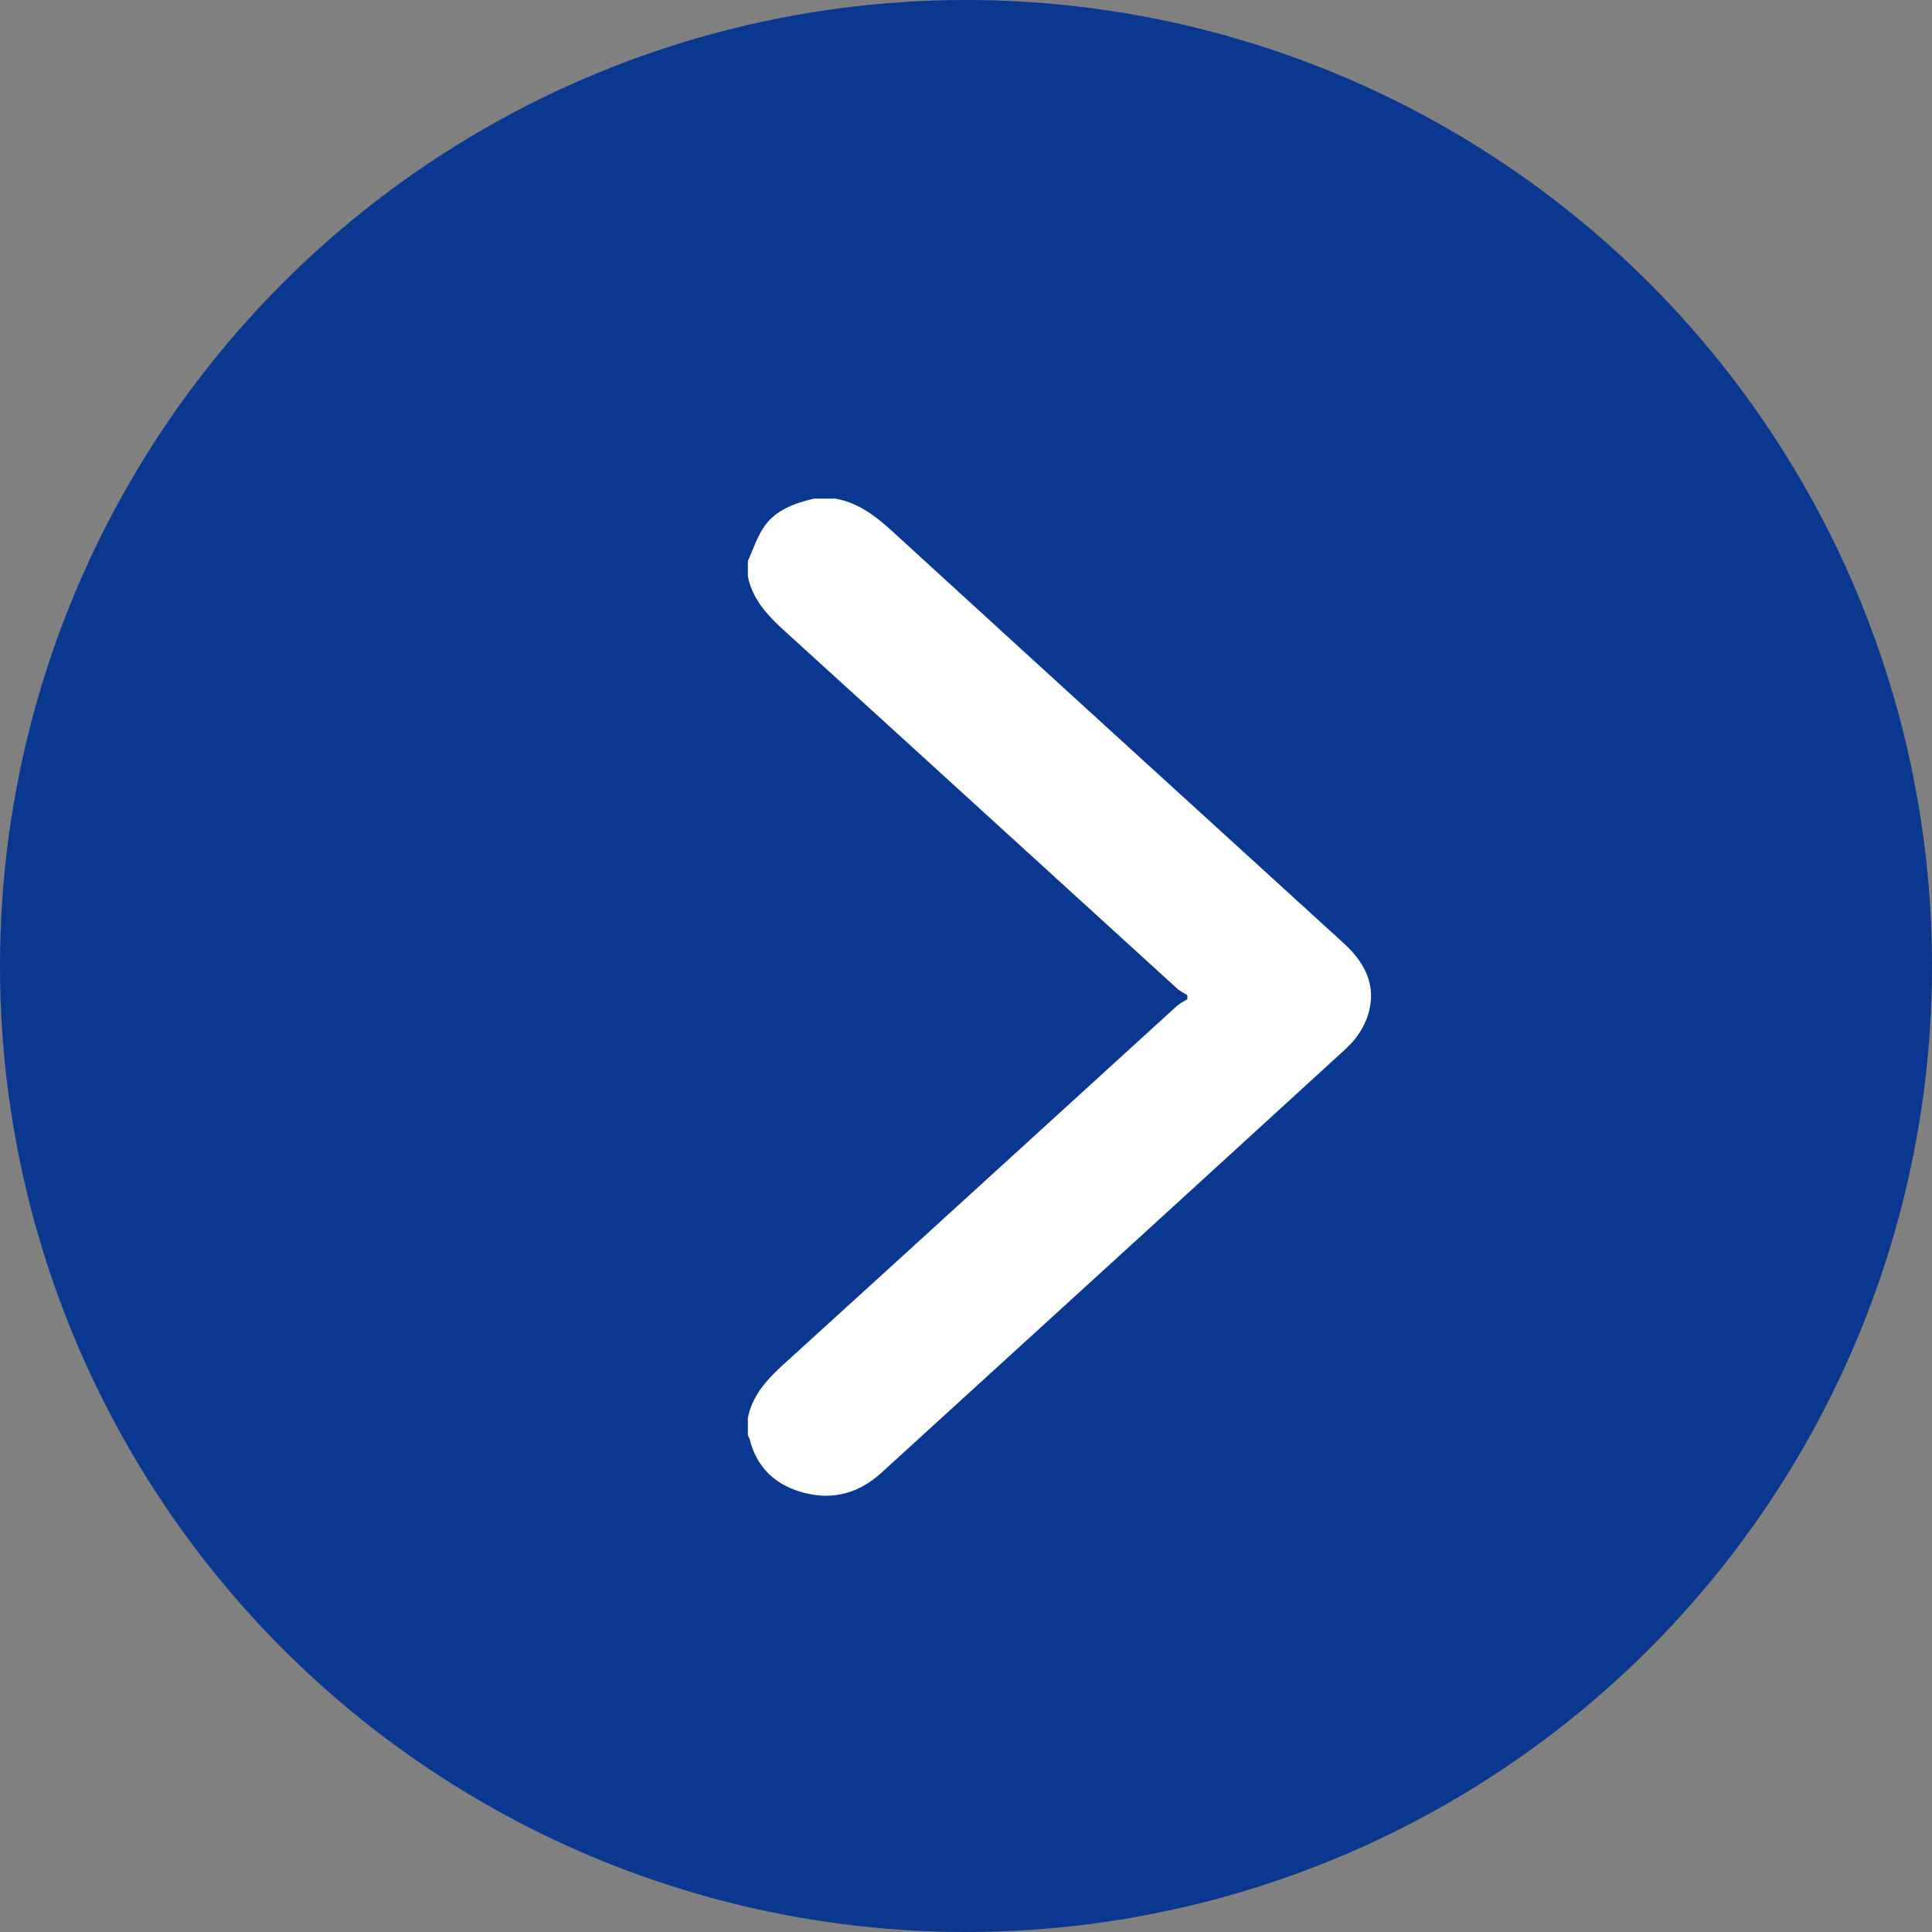
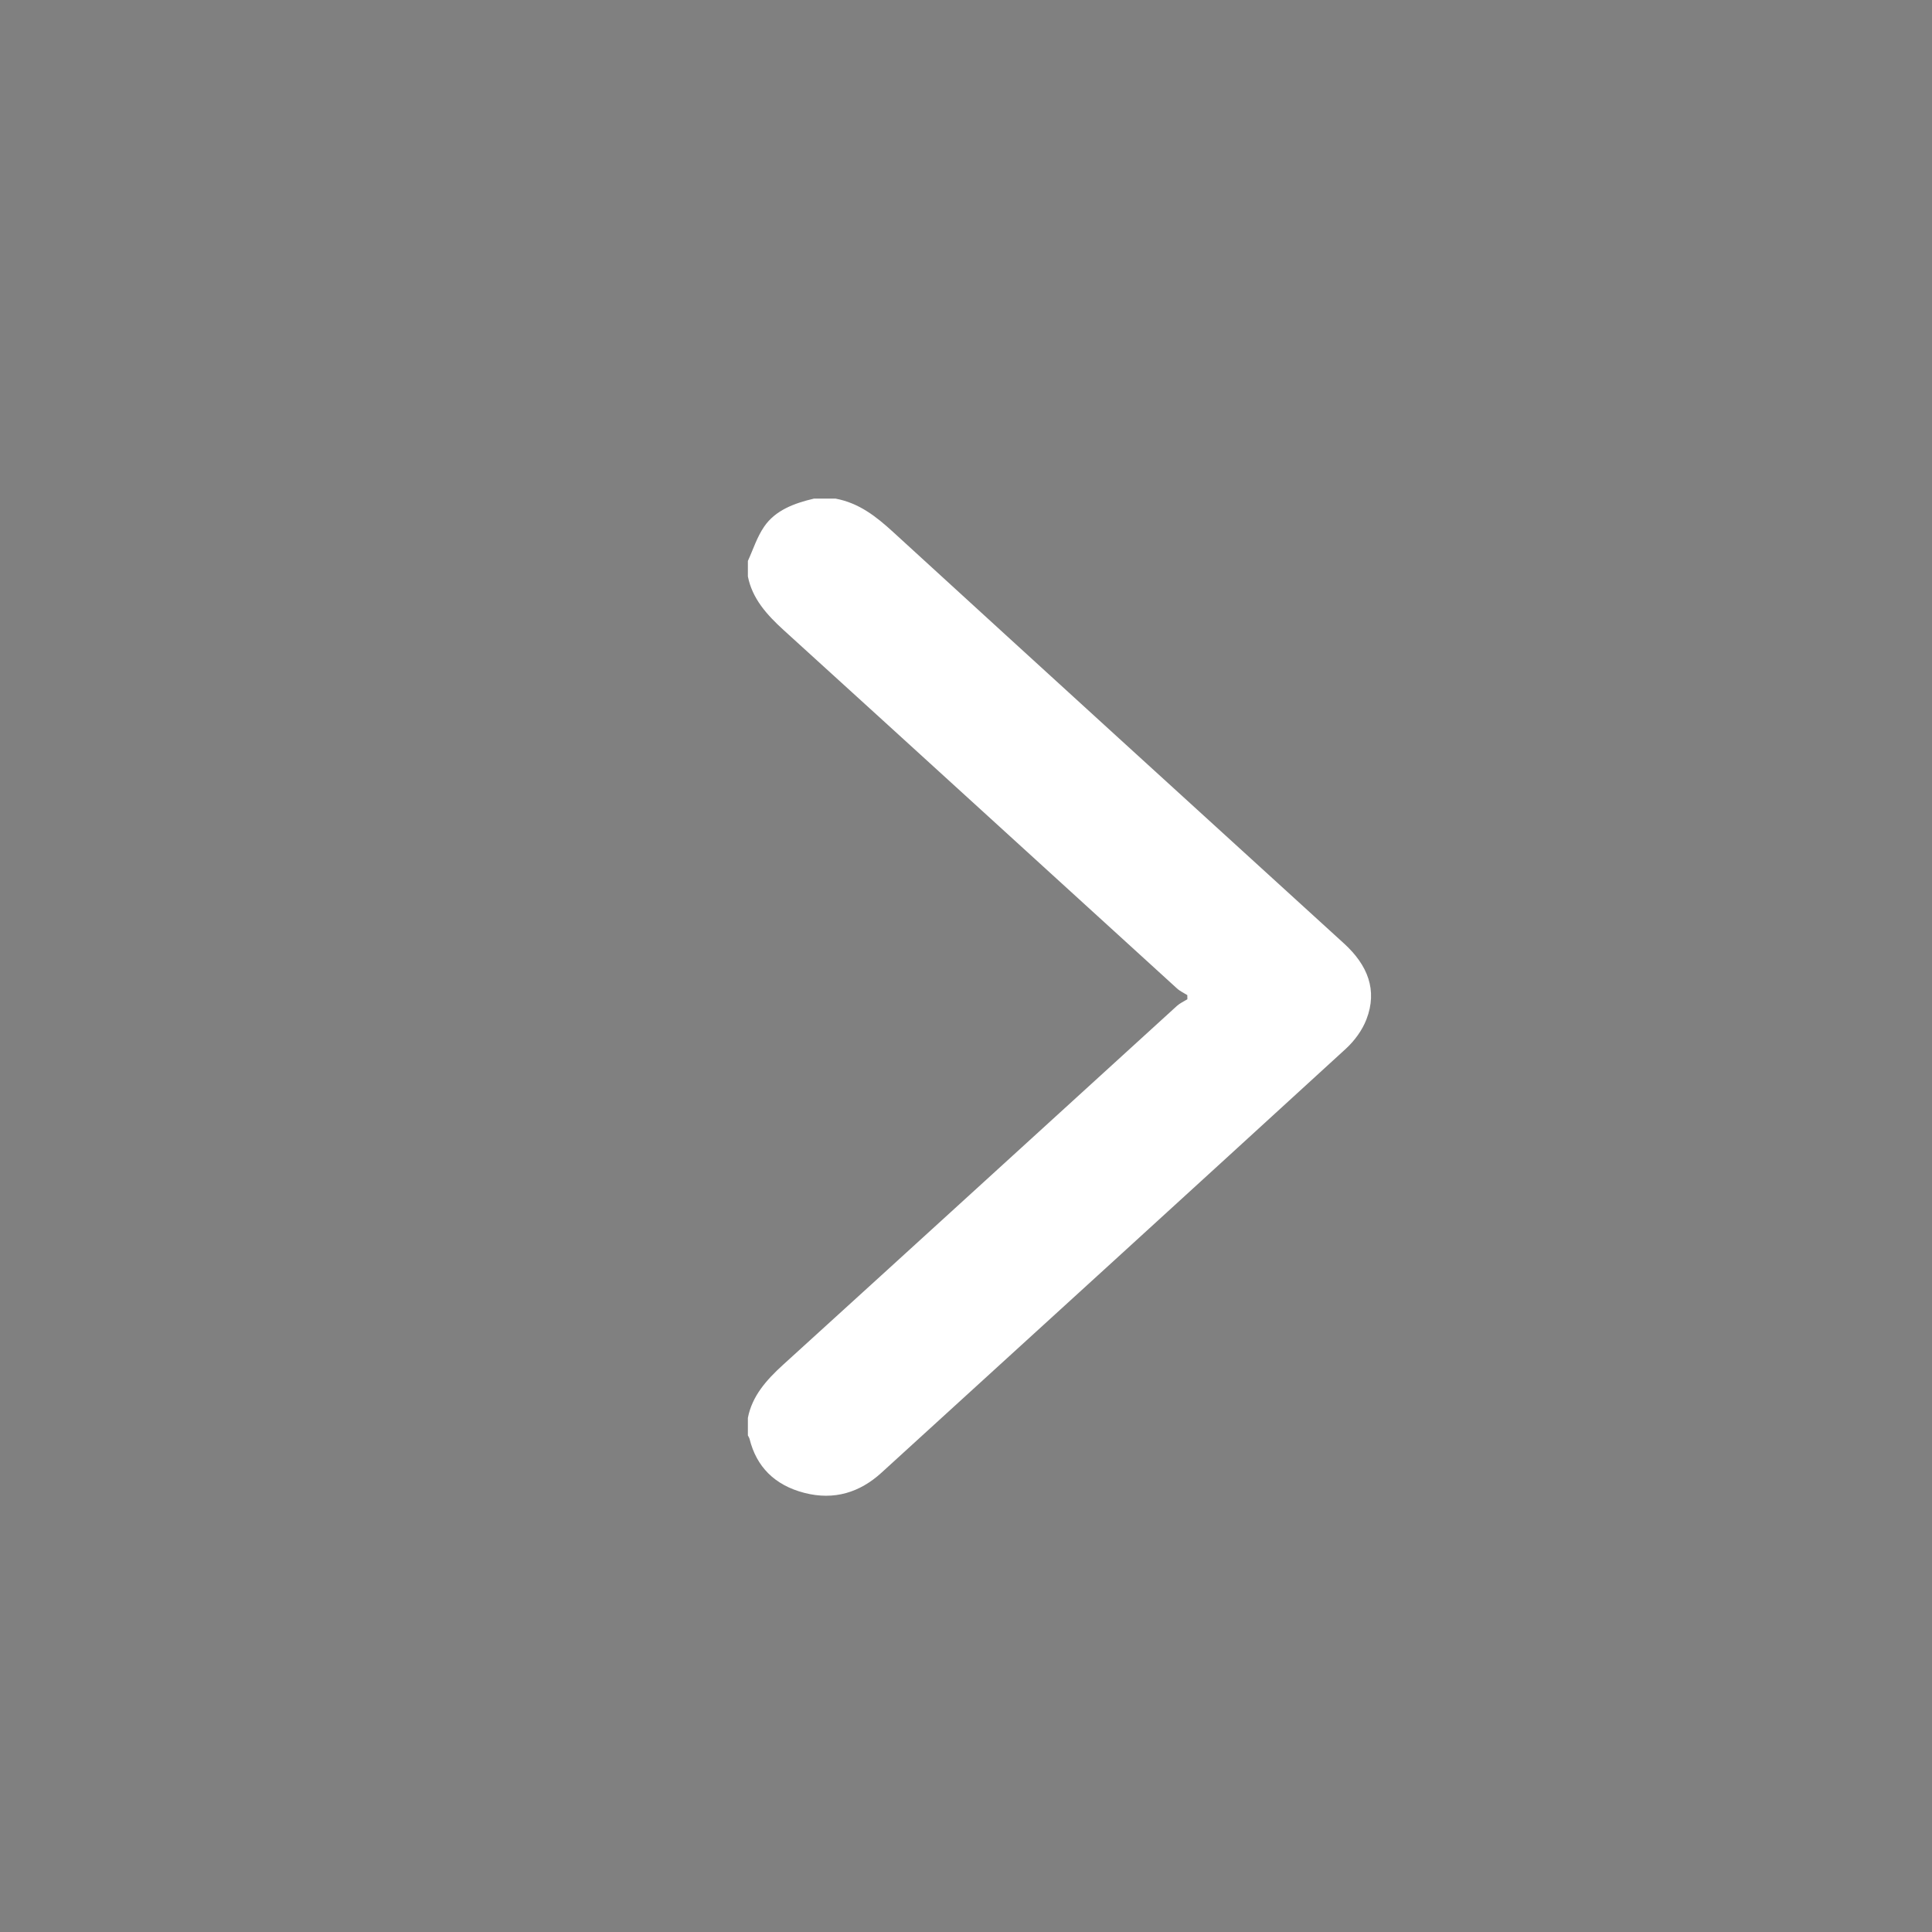
<svg xmlns="http://www.w3.org/2000/svg" width="29" height="29" viewBox="0 0 29 29" fill="none">
  <rect x="0" y="0" width="29" height="29" fill="#808080" stroke="none" />
-   <circle cx="14.5" cy="14.5" r="14.5" fill="#0A378F" />
  <path d="M12.54 7.484C12.896 7.55 13.153 7.755 13.402 7.982C15.656 10.045 17.915 12.104 20.174 14.162C20.529 14.486 20.681 14.862 20.51 15.303C20.448 15.463 20.335 15.619 20.204 15.74C17.883 17.865 15.556 19.986 13.23 22.107C12.907 22.401 12.523 22.524 12.075 22.409C11.625 22.293 11.354 22.014 11.251 21.598C11.246 21.58 11.234 21.563 11.226 21.546C11.226 21.458 11.226 21.37 11.226 21.283C11.289 20.956 11.502 20.716 11.753 20.487C13.726 18.694 15.695 16.895 17.666 15.099C17.71 15.059 17.77 15.032 17.823 14.999C17.823 14.979 17.823 14.958 17.822 14.937C17.77 14.904 17.71 14.877 17.666 14.836C15.698 13.044 13.734 11.249 11.764 9.459C11.509 9.227 11.292 8.985 11.226 8.653C11.226 8.575 11.226 8.497 11.226 8.42C11.305 8.248 11.362 8.063 11.469 7.907C11.637 7.659 11.921 7.554 12.219 7.484L12.54 7.484Z" fill="white" />
</svg>